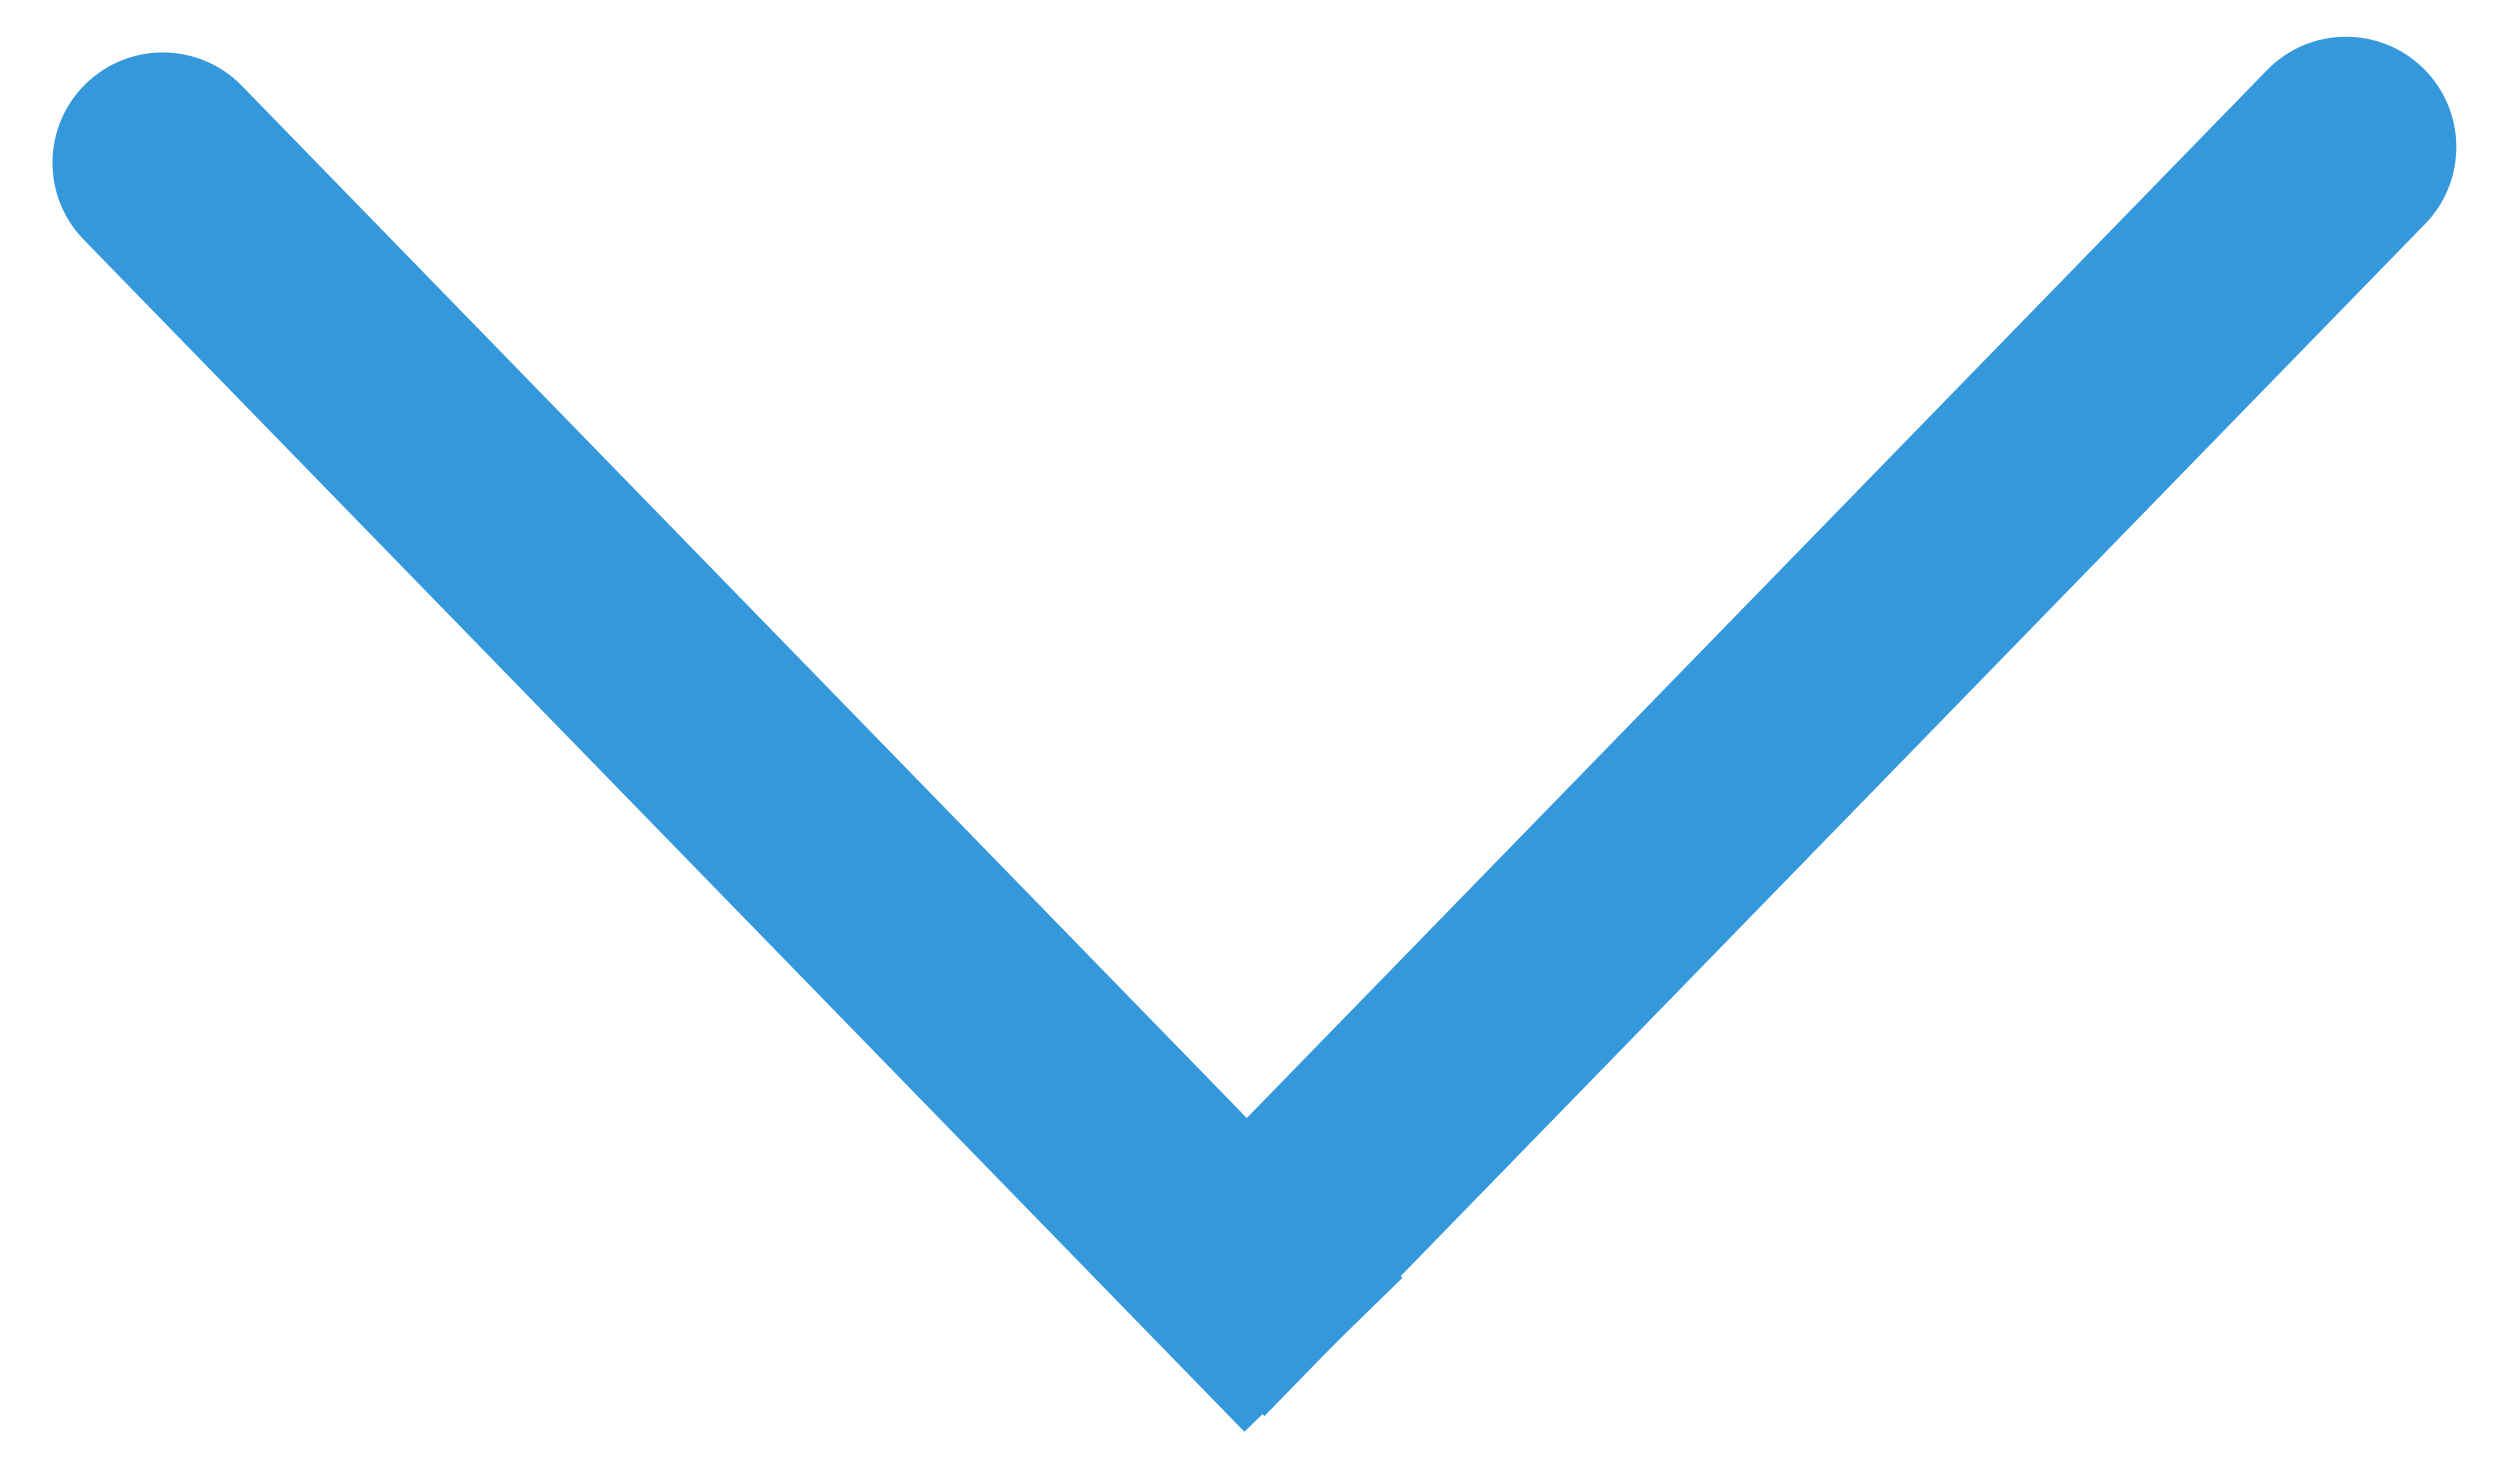
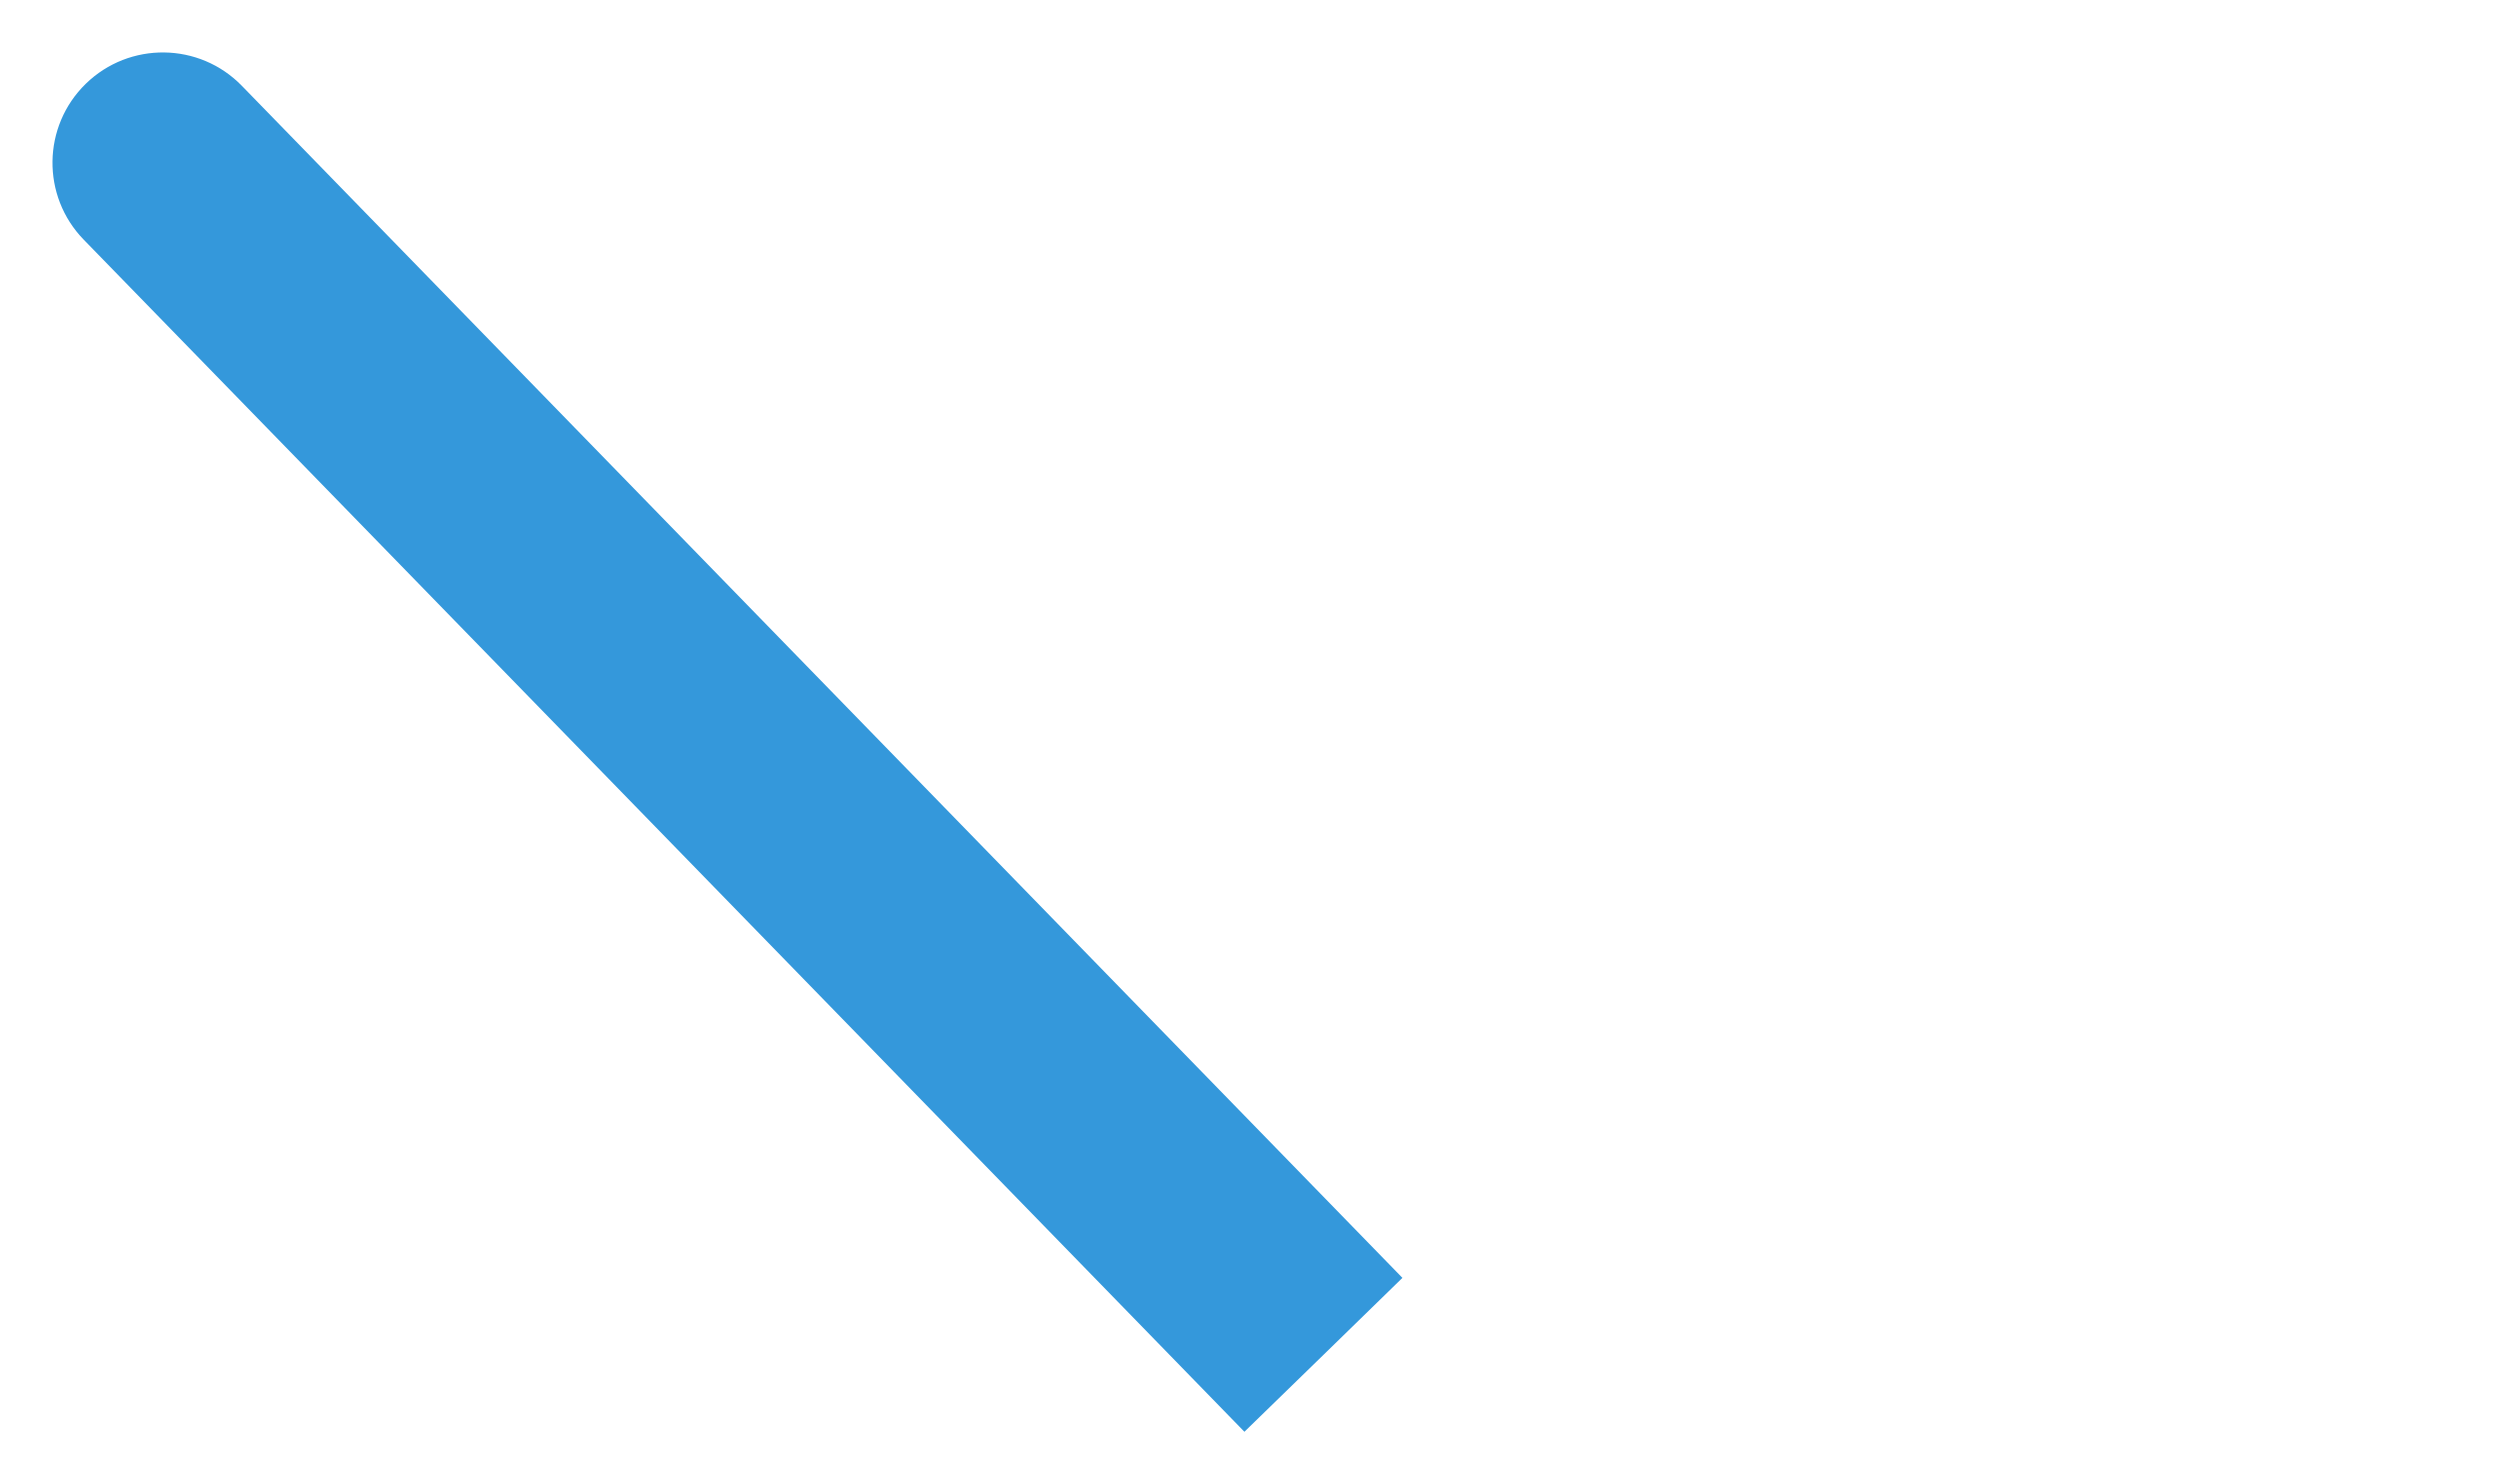
<svg xmlns="http://www.w3.org/2000/svg" width="34" height="20" viewBox="0 0 34 20" fill="none">
-   <path d="M32.981 3.046C33.559 2.453 33.546 1.503 32.953 0.925C32.359 0.347 31.409 0.36 30.831 0.954L31.906 2L32.981 3.046ZM31.906 2L30.831 0.954L15.047 17.166L16.121 18.212L17.196 19.259L32.981 3.046L31.906 2Z" fill="#3498DB" />
-   <path d="M1.139 3.26C0.561 2.666 0.574 1.717 1.167 1.139C1.761 0.561 2.711 0.573 3.289 1.167L2.214 2.213L1.139 3.26ZM2.214 2.213L3.289 1.167L19.073 17.379L17.999 18.426L16.924 19.472L1.139 3.26L2.214 2.213Z" fill="#3498DB" />
+   <path d="M1.139 3.26C0.561 2.666 0.574 1.717 1.167 1.139C1.761 0.561 2.711 0.573 3.289 1.167L2.214 2.213L1.139 3.26ZM2.214 2.213L3.289 1.167L19.073 17.379L17.999 18.426L16.924 19.472L1.139 3.26L2.214 2.213" fill="#3498DB" />
</svg>